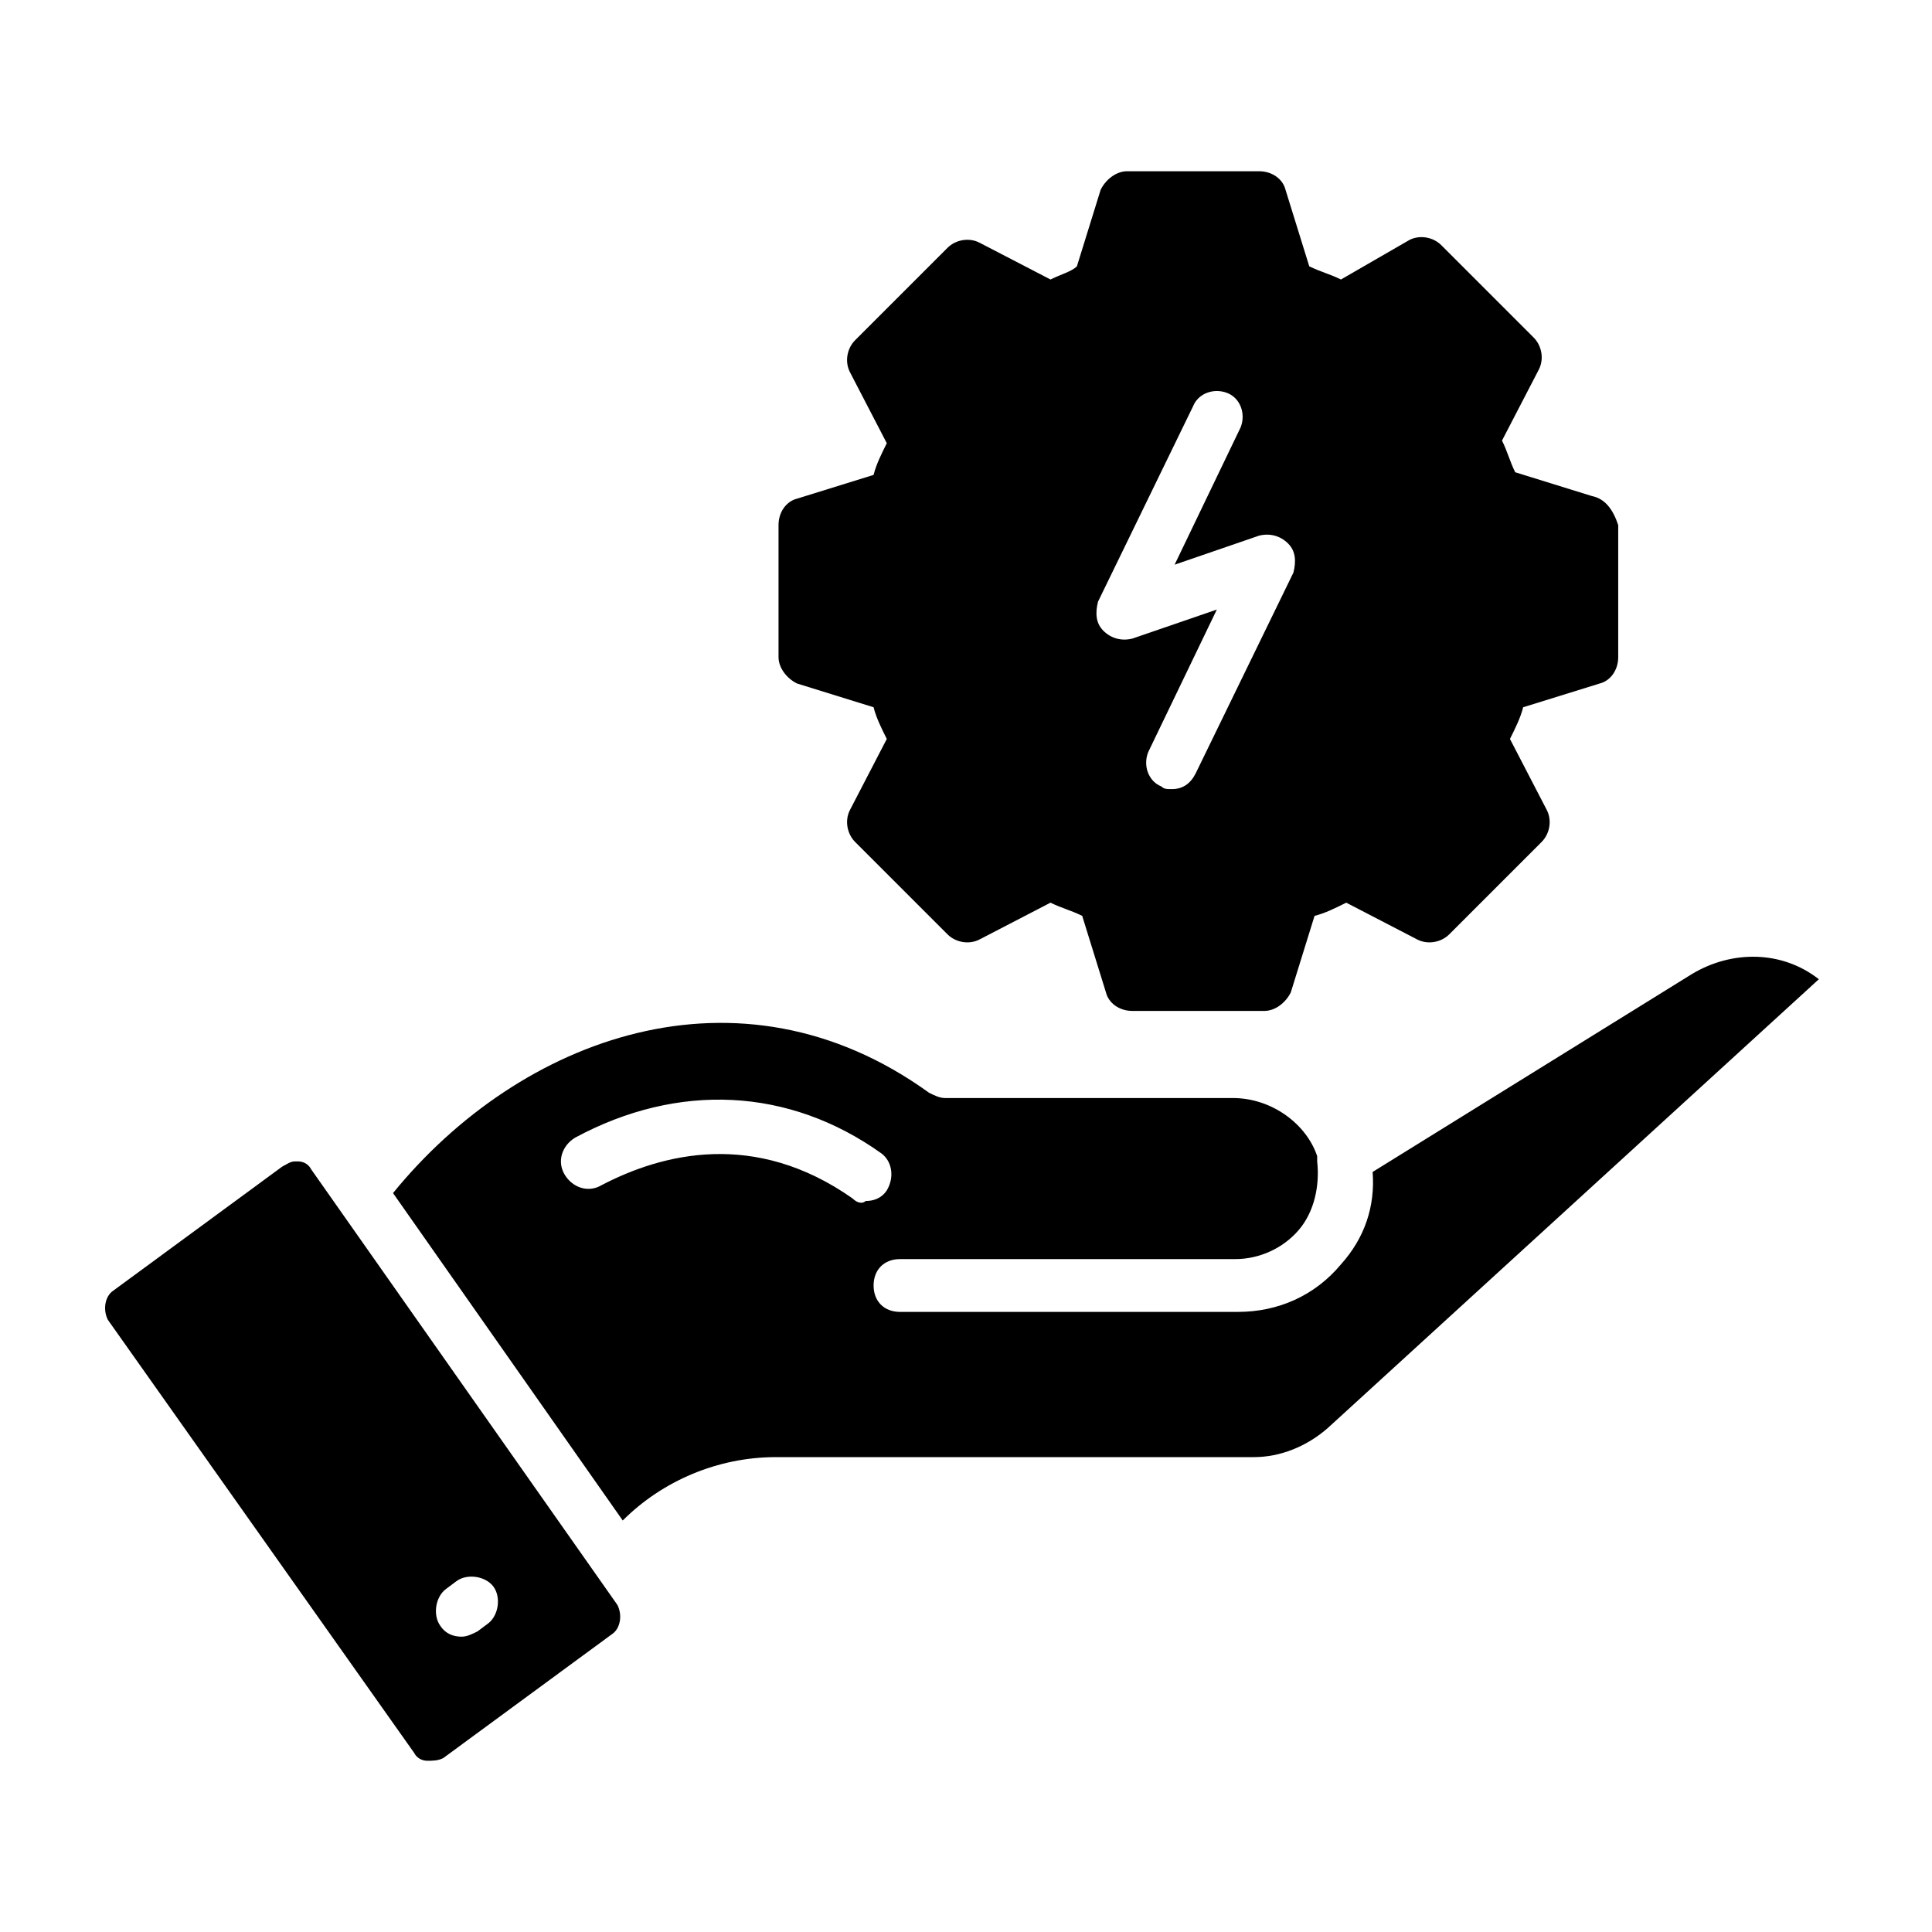
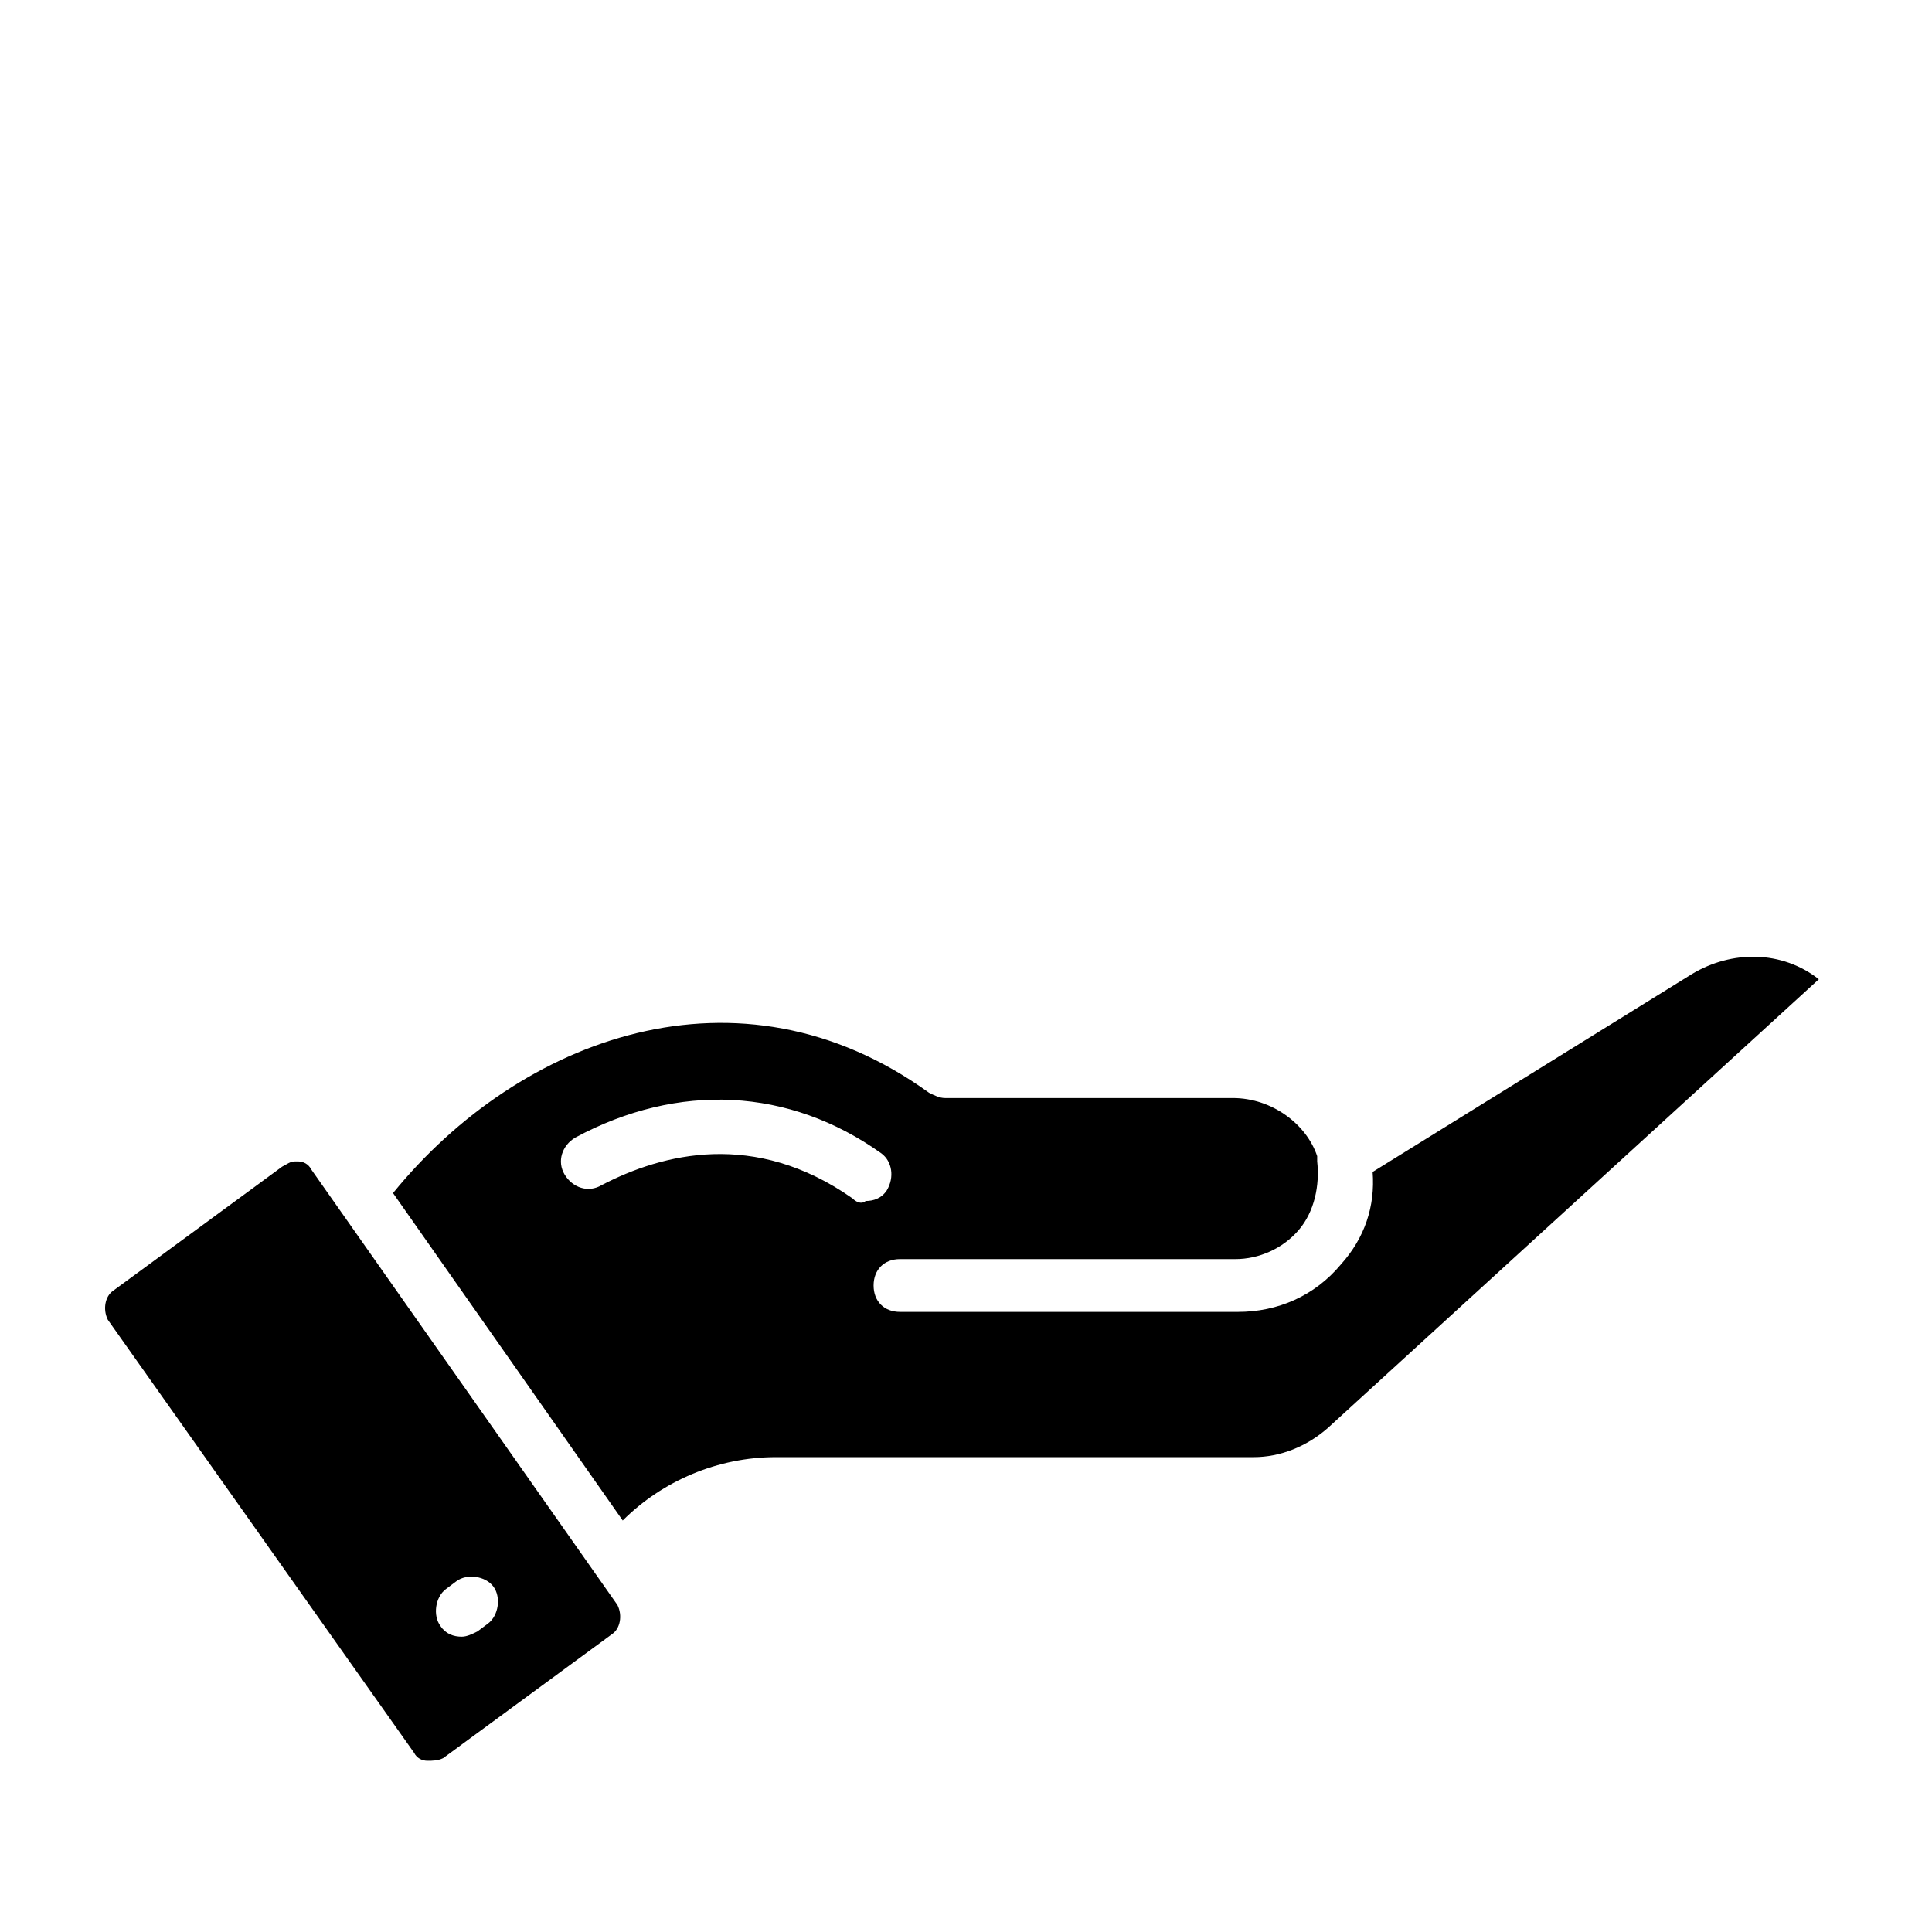
<svg xmlns="http://www.w3.org/2000/svg" fill="#000000" width="800px" height="800px" version="1.1" viewBox="144 144 512 512">
  <g>
-     <path d="m565.84 275.45-20.293-6.297c-1.398-2.801-2.098-5.598-3.5-8.398l9.797-18.895c1.398-2.801 0.699-6.297-1.398-8.398l-24.492-24.492c-2.098-2.098-5.598-2.801-8.398-1.398l-18.191 10.5c-2.801-1.398-5.598-2.098-8.398-3.5l-6.297-20.293c-0.699-2.801-3.5-4.898-6.996-4.898h-34.988c-2.801 0-5.598 2.098-6.996 4.898l-6.297 20.293c-1.398 1.402-4.199 2.102-6.996 3.5l-18.895-9.797c-2.801-1.398-6.297-0.699-8.398 1.398l-24.492 24.492c-2.098 2.098-2.801 5.598-1.398 8.398l9.797 18.895c-1.398 2.801-2.801 5.598-3.5 8.398l-20.293 6.297c-2.801 0.699-4.898 3.5-4.898 6.996v34.988c0 2.801 2.098 5.598 4.898 6.996l20.293 6.297c0.699 2.801 2.098 5.598 3.5 8.398l-9.797 18.895c-1.398 2.801-0.699 6.297 1.398 8.398l24.492 24.492c2.098 2.098 5.598 2.801 8.398 1.398l18.895-9.797c2.801 1.398 5.598 2.098 8.398 3.5l6.297 20.293c0.699 2.801 3.5 4.898 6.996 4.898h34.988c2.801 0 5.598-2.098 6.996-4.898l6.297-20.293c2.801-0.699 5.598-2.098 8.398-3.5l18.895 9.797c2.801 1.398 6.297 0.699 8.398-1.398l24.492-24.492c2.098-2.098 2.801-5.598 1.398-8.398l-9.797-18.895c1.398-2.801 2.801-5.598 3.5-8.398l20.293-6.297c2.801-0.699 4.898-3.5 4.898-6.996v-34.988c-1.406-4.199-3.504-7-7.004-7.699zm-79.07 20.293-25.891 53.18c-1.398 2.801-3.5 4.199-6.297 4.199-1.398 0-2.098 0-2.801-0.699-3.5-1.398-4.898-5.598-3.5-9.098l18.191-37.785-22.391 7.695c-2.801 0.699-5.598 0-7.695-2.098-2.098-2.098-2.098-4.898-1.398-7.695l25.191-51.781c1.398-3.5 5.598-4.898 9.098-3.5s4.898 5.598 3.5 9.098l-17.492 36.387 22.391-7.695c2.801-0.699 5.598 0 7.695 2.098 2.098 2.098 2.098 4.894 1.398 7.695z" />
    <path d="m226.46 453.88c-0.699-1.398-2.098-2.098-3.5-2.098h-0.699c-1.398 0-2.098 0.699-3.5 1.398l-44.781 32.887c-2.098 1.398-2.801 4.898-1.398 7.695l81.168 114.76c0.699 1.398 2.098 2.098 3.5 2.098 1.398 0 2.801 0 4.199-0.699l44.781-32.887c2.098-1.398 2.801-4.898 1.398-7.695zm46.883 120.36-2.801 2.098c-1.398 0.699-2.801 1.398-4.199 1.398-2.098 0-4.199-0.699-5.598-2.801-2.098-2.801-1.398-7.695 1.398-9.797l2.801-2.098c2.801-2.098 7.695-1.398 9.797 1.398 2.098 2.801 1.398 7.699-1.398 9.801z" />
    <path d="m592.43 402.1-84.668 52.48c0.699 9.098-2.098 17.492-8.398 24.492-6.996 8.398-16.793 12.594-27.289 12.594h-89.566c-4.199 0-6.996-2.801-6.996-6.996 0-4.199 2.801-6.996 6.996-6.996h88.867c6.297 0 12.594-2.801 16.793-7.695 4.199-4.898 5.598-11.895 4.898-18.191v-0.699-0.699c-2.797-8.402-11.895-15.402-22.391-15.402h-76.27c-1.398 0-2.801-0.699-4.199-1.398-50.383-36.387-108.46-14.695-142.05 26.59l60.875 86.766c10.496-10.496 25.191-16.793 40.586-16.793h126.65c6.996 0 13.996-2.801 19.594-7.695l130.15-118.95c-9.801-7.699-23.094-7.699-33.59-1.402zm-222.52 59.477c-25.891-18.191-50.383-11.895-66.477-3.5-3.5 2.098-7.695 0.699-9.797-2.801-2.098-3.5-0.699-7.695 2.801-9.797 27.289-14.695 56.68-13.297 81.168 4.199 2.801 2.098 3.5 6.297 1.398 9.797-1.398 2.098-3.5 2.801-5.598 2.801-0.699 0.703-2.098 0.703-3.496-0.699z" />
  </g>
</svg>